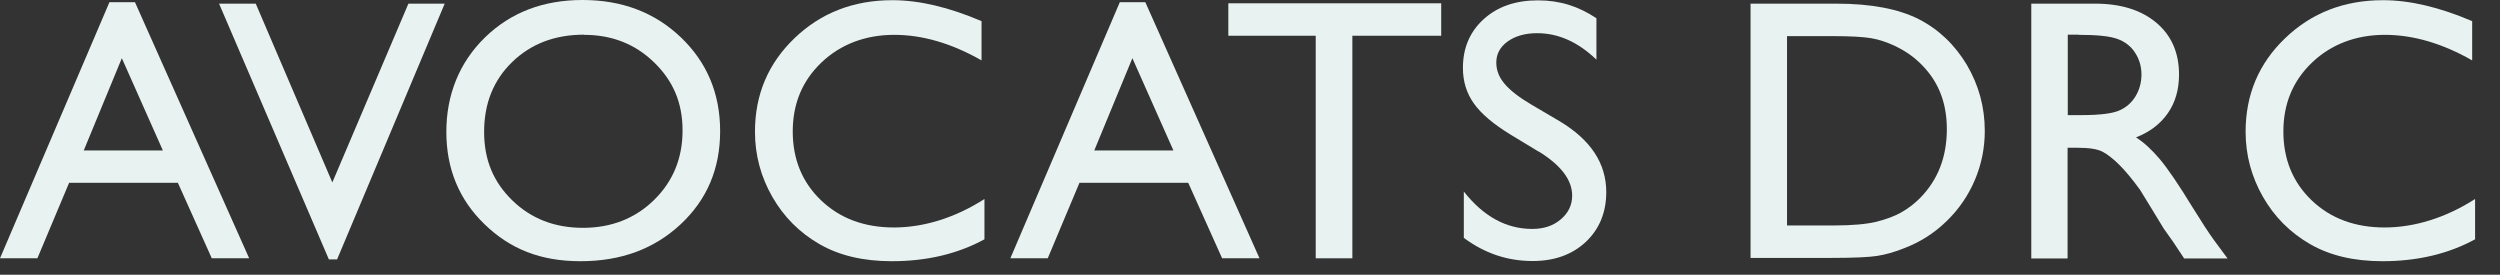
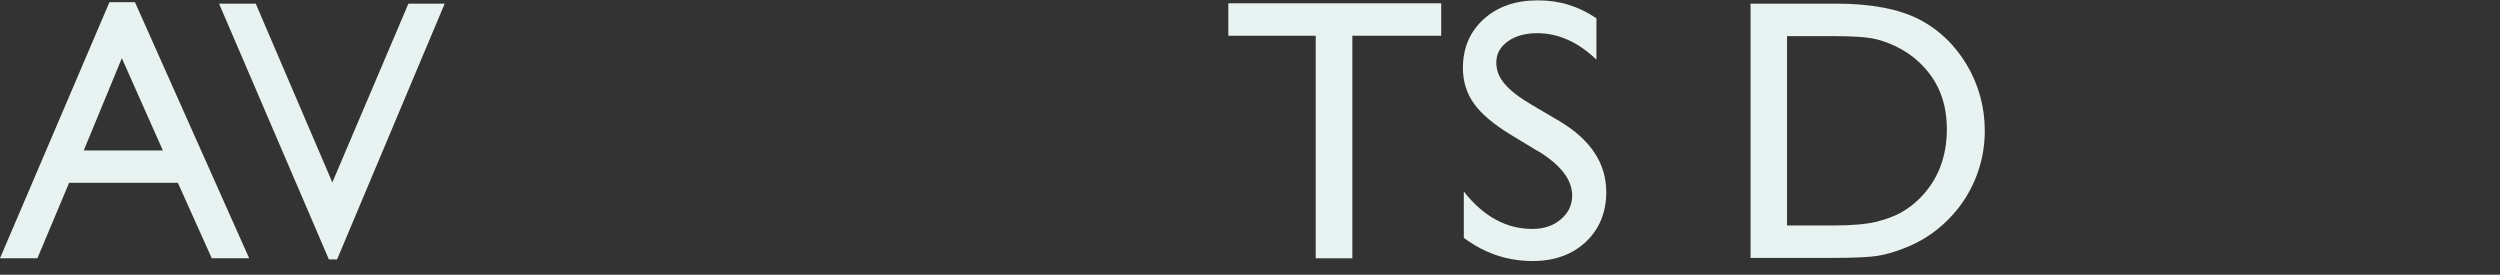
<svg xmlns="http://www.w3.org/2000/svg" fill="none" height="100%" overflow="visible" preserveAspectRatio="none" style="display: block;" viewBox="0 0 91 10" width="100%">
  <rect x="0" y="0" width="91" height="10" fill="#333333" stroke="none" />
  <g id="Group">
    <path d="M3.984 0.08H4.913L9.07 9.402H7.709L6.474 6.653H2.516L1.361 9.402H-2.67029e-07L3.984 0.08ZM5.929 5.478L4.435 2.118L3.048 5.478H5.929Z" fill="#E8F2F1" id="Vector" />
    <path d="M14.866 0.133H16.187L12.27 9.442H11.971L7.974 0.133H9.309L12.097 6.64L14.866 0.133Z" fill="#E8F2F1" id="Vector_2" />
-     <path d="M21.207 -8.47157e-08C22.641 -8.47157e-08 23.83 0.451 24.786 1.361C25.735 2.271 26.213 3.406 26.213 4.774C26.213 6.142 25.735 7.27 24.772 8.167C23.81 9.063 22.601 9.508 21.134 9.508C19.666 9.508 18.571 9.063 17.642 8.167C16.712 7.27 16.247 6.148 16.247 4.8C16.247 3.453 16.719 2.271 17.655 1.361C18.591 0.451 19.773 -8.47157e-08 21.207 -8.47157e-08ZM21.26 1.262C20.198 1.262 19.328 1.594 18.644 2.257C17.96 2.921 17.622 3.771 17.622 4.8C17.622 5.83 17.967 6.633 18.651 7.297C19.335 7.961 20.191 8.293 21.22 8.293C22.249 8.293 23.119 7.954 23.81 7.277C24.5 6.6 24.845 5.757 24.845 4.747C24.845 3.738 24.5 2.941 23.81 2.271C23.119 1.6 22.269 1.268 21.26 1.268V1.262Z" fill="#E8F2F1" id="Vector_3" />
-     <path d="M35.834 7.25V8.711C34.858 9.242 33.736 9.508 32.461 9.508C31.425 9.508 30.549 9.302 29.825 8.884C29.101 8.466 28.53 7.894 28.112 7.164C27.694 6.434 27.481 5.644 27.481 4.794C27.481 3.446 27.959 2.311 28.922 1.388C29.885 0.465 31.073 0.007 32.481 0.007C33.457 0.007 34.533 0.259 35.728 0.77V2.198C34.645 1.58 33.583 1.268 32.547 1.268C31.512 1.268 30.602 1.607 29.905 2.271C29.201 2.941 28.856 3.778 28.856 4.787C28.856 5.796 29.201 6.64 29.892 7.297C30.582 7.954 31.465 8.28 32.541 8.28C33.616 8.28 34.758 7.934 35.834 7.244V7.25Z" fill="#E8F2F1" id="Vector_4" />
-     <path d="M40.761 0.08H41.69L45.846 9.402H44.485L43.251 6.653H39.293L38.138 9.402H36.777L40.761 0.08ZM42.713 5.478L41.219 2.118L39.831 5.478H42.713Z" fill="#E8F2F1" id="Vector_5" />
    <path d="M44.718 0.12H52.46V1.301H49.226V9.402H47.892V1.301H44.711V0.12H44.718Z" fill="#E8F2F1" id="Vector_6" />
    <path d="M56.005 5.518L54.996 4.907C54.365 4.522 53.914 4.143 53.648 3.765C53.383 3.393 53.25 2.961 53.25 2.477C53.25 1.746 53.502 1.155 54.007 0.697C54.511 0.239 55.169 0.013 55.979 0.013C56.789 0.013 57.459 0.232 58.11 0.664V2.171C57.439 1.527 56.722 1.208 55.952 1.208C55.52 1.208 55.162 1.308 54.883 1.507C54.604 1.706 54.465 1.965 54.465 2.277C54.465 2.556 54.564 2.815 54.77 3.054C54.976 3.3 55.308 3.552 55.76 3.818L56.775 4.415C57.904 5.093 58.468 5.949 58.468 6.992C58.468 7.735 58.216 8.339 57.725 8.804C57.227 9.269 56.583 9.501 55.786 9.501C54.87 9.501 54.04 9.222 53.283 8.658V6.972C54 7.881 54.83 8.333 55.773 8.333C56.191 8.333 56.536 8.22 56.809 7.987C57.087 7.755 57.227 7.463 57.227 7.118C57.227 6.553 56.822 6.015 56.005 5.511V5.518Z" fill="#E8F2F1" id="Vector_7" />
    <path d="M63.72 9.388V0.133H66.848C68.109 0.133 69.105 0.325 69.842 0.697C70.579 1.076 71.157 1.633 71.595 2.364C72.027 3.101 72.246 3.897 72.246 4.767C72.246 5.385 72.126 5.982 71.887 6.547C71.648 7.111 71.309 7.609 70.865 8.041C70.413 8.485 69.889 8.817 69.291 9.043C68.939 9.183 68.62 9.269 68.328 9.315C68.036 9.362 67.478 9.388 66.655 9.388H63.72ZM66.708 1.315H65.048V8.207H66.748C67.412 8.207 67.93 8.16 68.295 8.074C68.66 7.981 68.966 7.868 69.211 7.729C69.457 7.589 69.683 7.416 69.882 7.217C70.539 6.553 70.865 5.717 70.865 4.701C70.865 3.685 70.526 2.895 69.855 2.264C69.61 2.032 69.324 1.839 69.005 1.686C68.687 1.534 68.381 1.434 68.096 1.388C67.81 1.341 67.346 1.315 66.708 1.315Z" fill="#E8F2F1" id="Vector_8" />
-     <path d="M73.939 9.402V0.133H76.263C77.199 0.133 77.942 0.365 78.494 0.83C79.045 1.295 79.317 1.925 79.317 2.716C79.317 3.253 79.184 3.725 78.912 4.117C78.64 4.508 78.254 4.807 77.75 5C78.049 5.192 78.334 5.458 78.62 5.796C78.905 6.135 79.304 6.719 79.815 7.556C80.14 8.08 80.399 8.479 80.592 8.744L81.083 9.408H79.503L79.098 8.797C79.098 8.797 79.058 8.738 79.018 8.685L78.759 8.319L78.347 7.642L77.903 6.918C77.63 6.54 77.378 6.235 77.152 6.009C76.927 5.783 76.721 5.624 76.535 5.524C76.349 5.425 76.043 5.378 75.605 5.378H75.26V9.408H73.932L73.939 9.402ZM75.665 1.262H75.267V4.19H75.771C76.442 4.19 76.907 4.13 77.152 4.017C77.405 3.904 77.597 3.731 77.737 3.499C77.876 3.267 77.949 3.001 77.949 2.709C77.949 2.417 77.869 2.151 77.717 1.919C77.564 1.68 77.345 1.514 77.066 1.414C76.787 1.315 76.322 1.268 75.672 1.268L75.665 1.262Z" fill="#E8F2F1" id="Vector_9" />
-     <path d="M90.093 7.25V8.711C89.117 9.242 87.995 9.508 86.72 9.508C85.684 9.508 84.808 9.302 84.084 8.884C83.36 8.466 82.789 7.894 82.371 7.164C81.953 6.434 81.74 5.644 81.74 4.794C81.74 3.446 82.218 2.311 83.181 1.388C84.144 0.465 85.332 0.007 86.74 0.007C87.716 0.007 88.792 0.259 89.987 0.77V2.198C88.904 1.58 87.842 1.268 86.806 1.268C85.771 1.268 84.861 1.607 84.164 2.271C83.46 2.941 83.115 3.778 83.115 4.787C83.115 5.796 83.46 6.64 84.15 7.297C84.841 7.954 85.724 8.28 86.8 8.28C87.875 8.28 89.017 7.934 90.093 7.244V7.25Z" fill="#E8F2F1" id="Vector_10" />
  </g>
</svg>